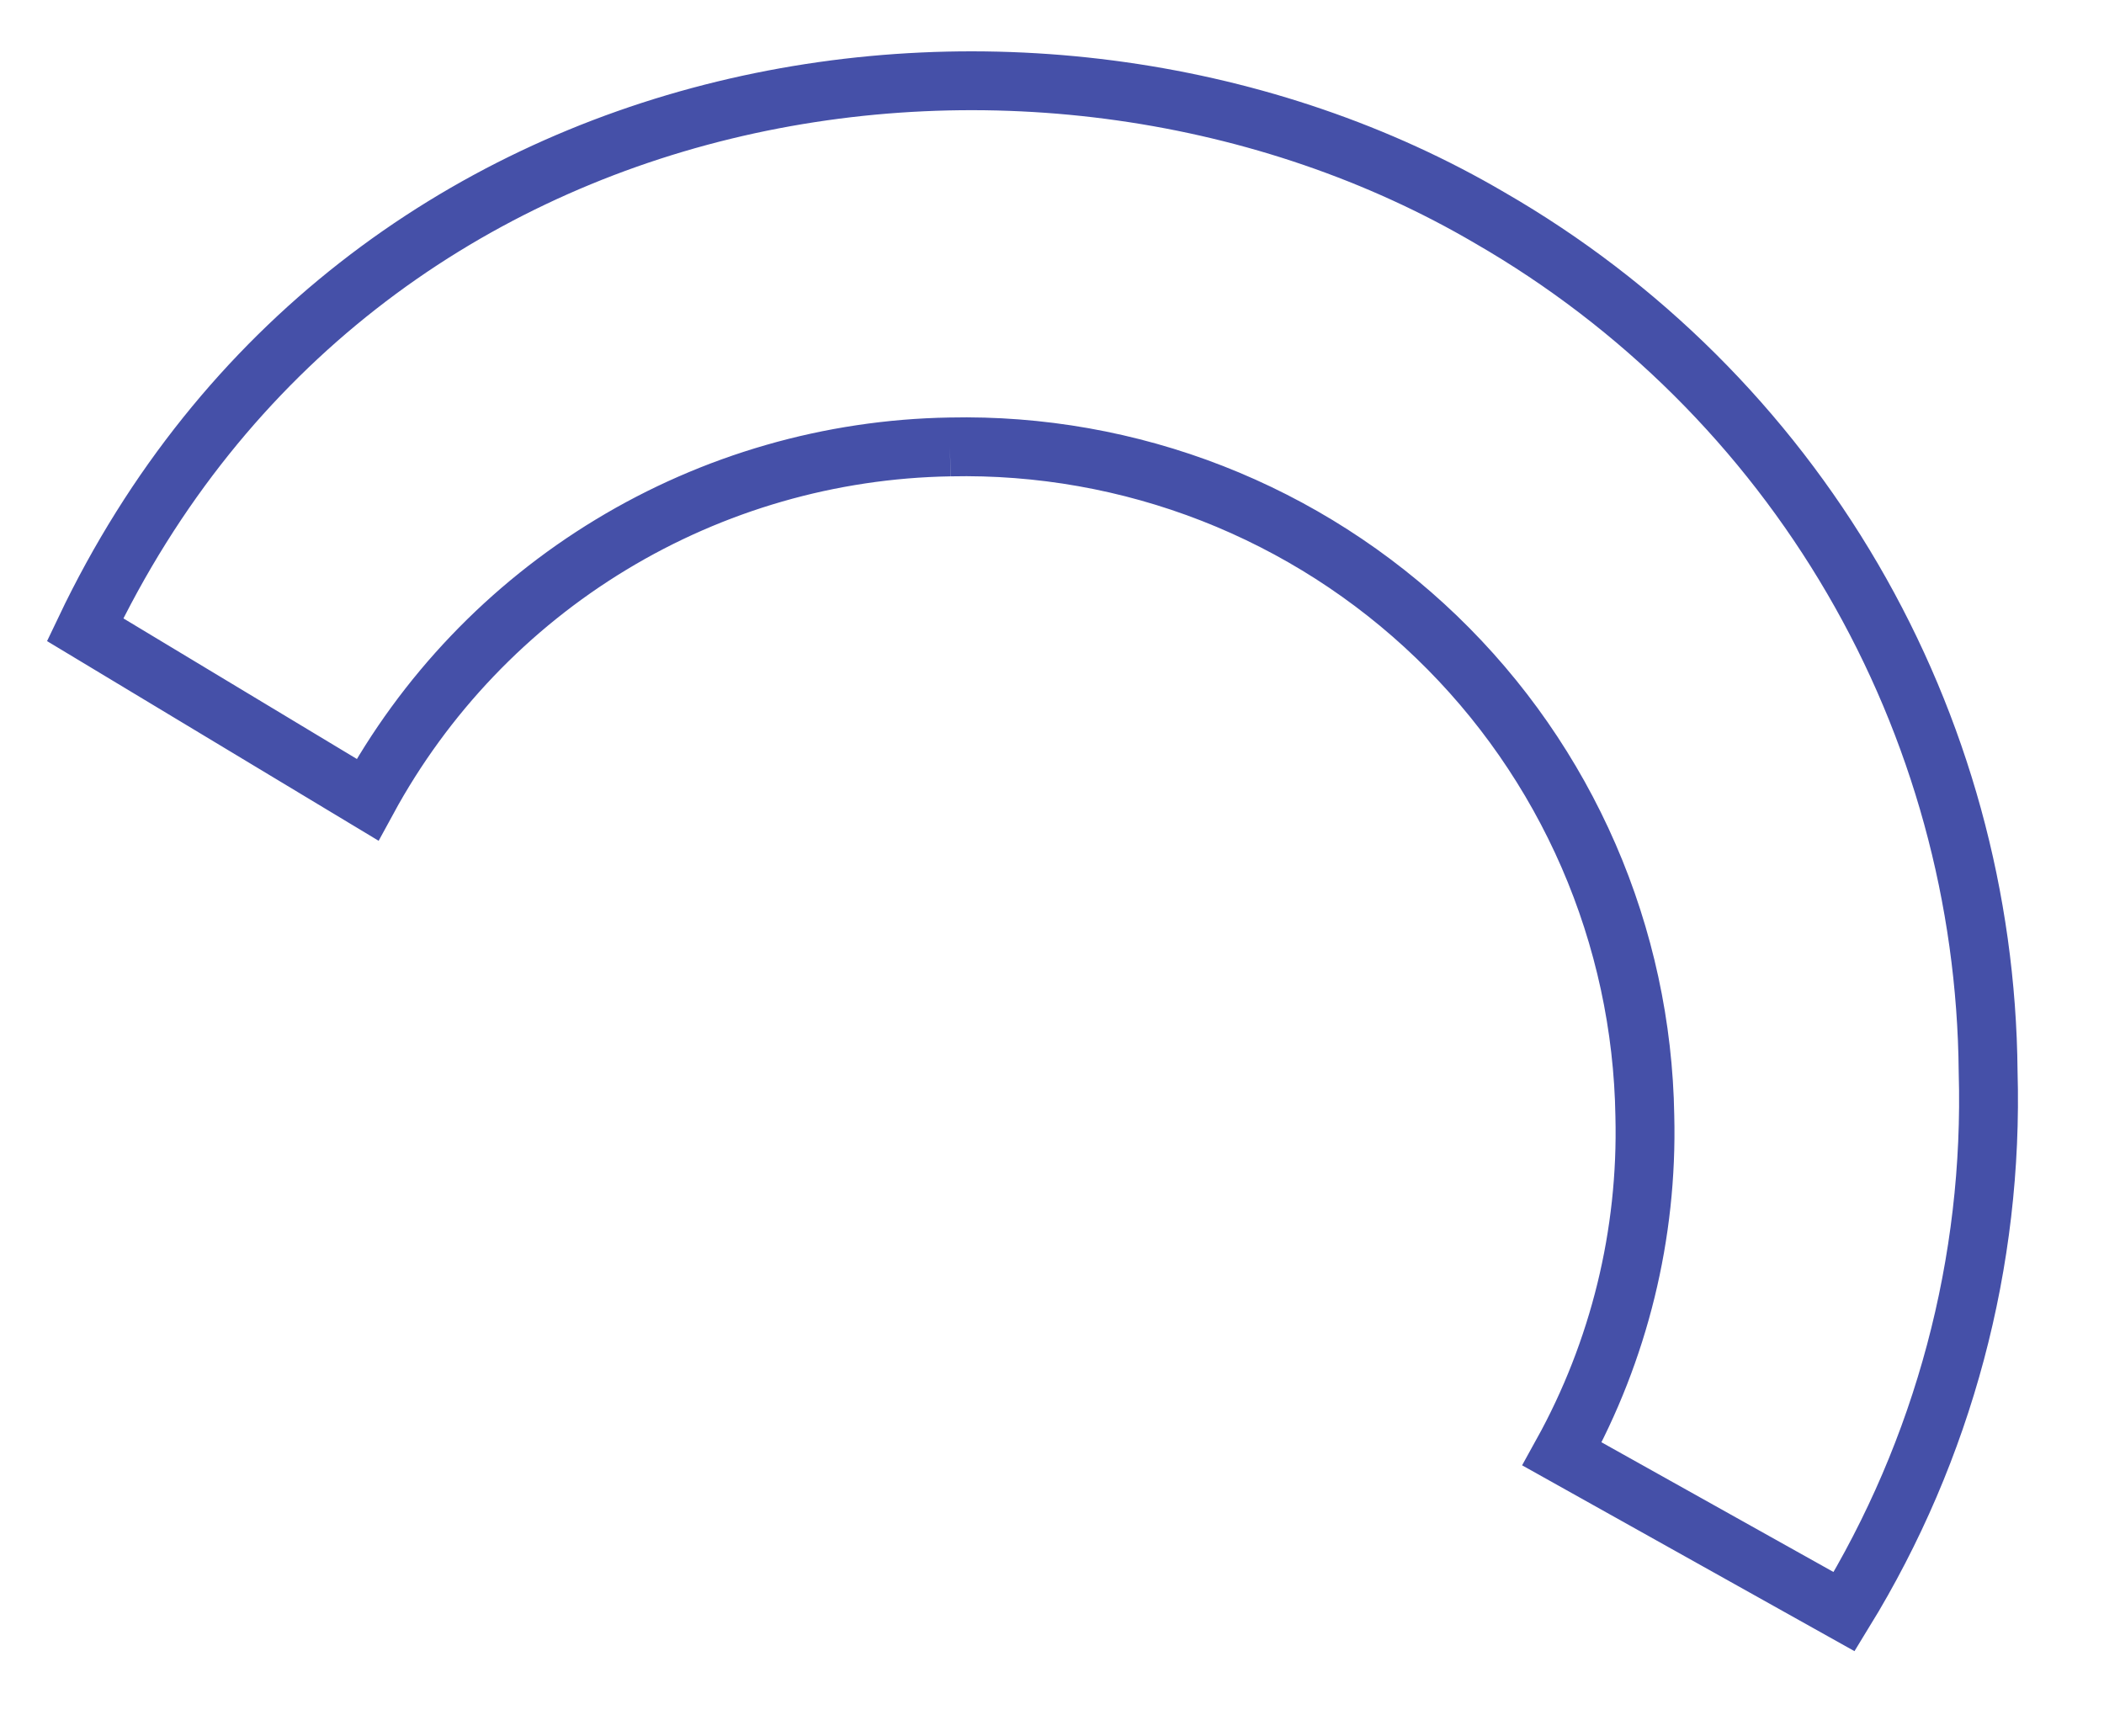
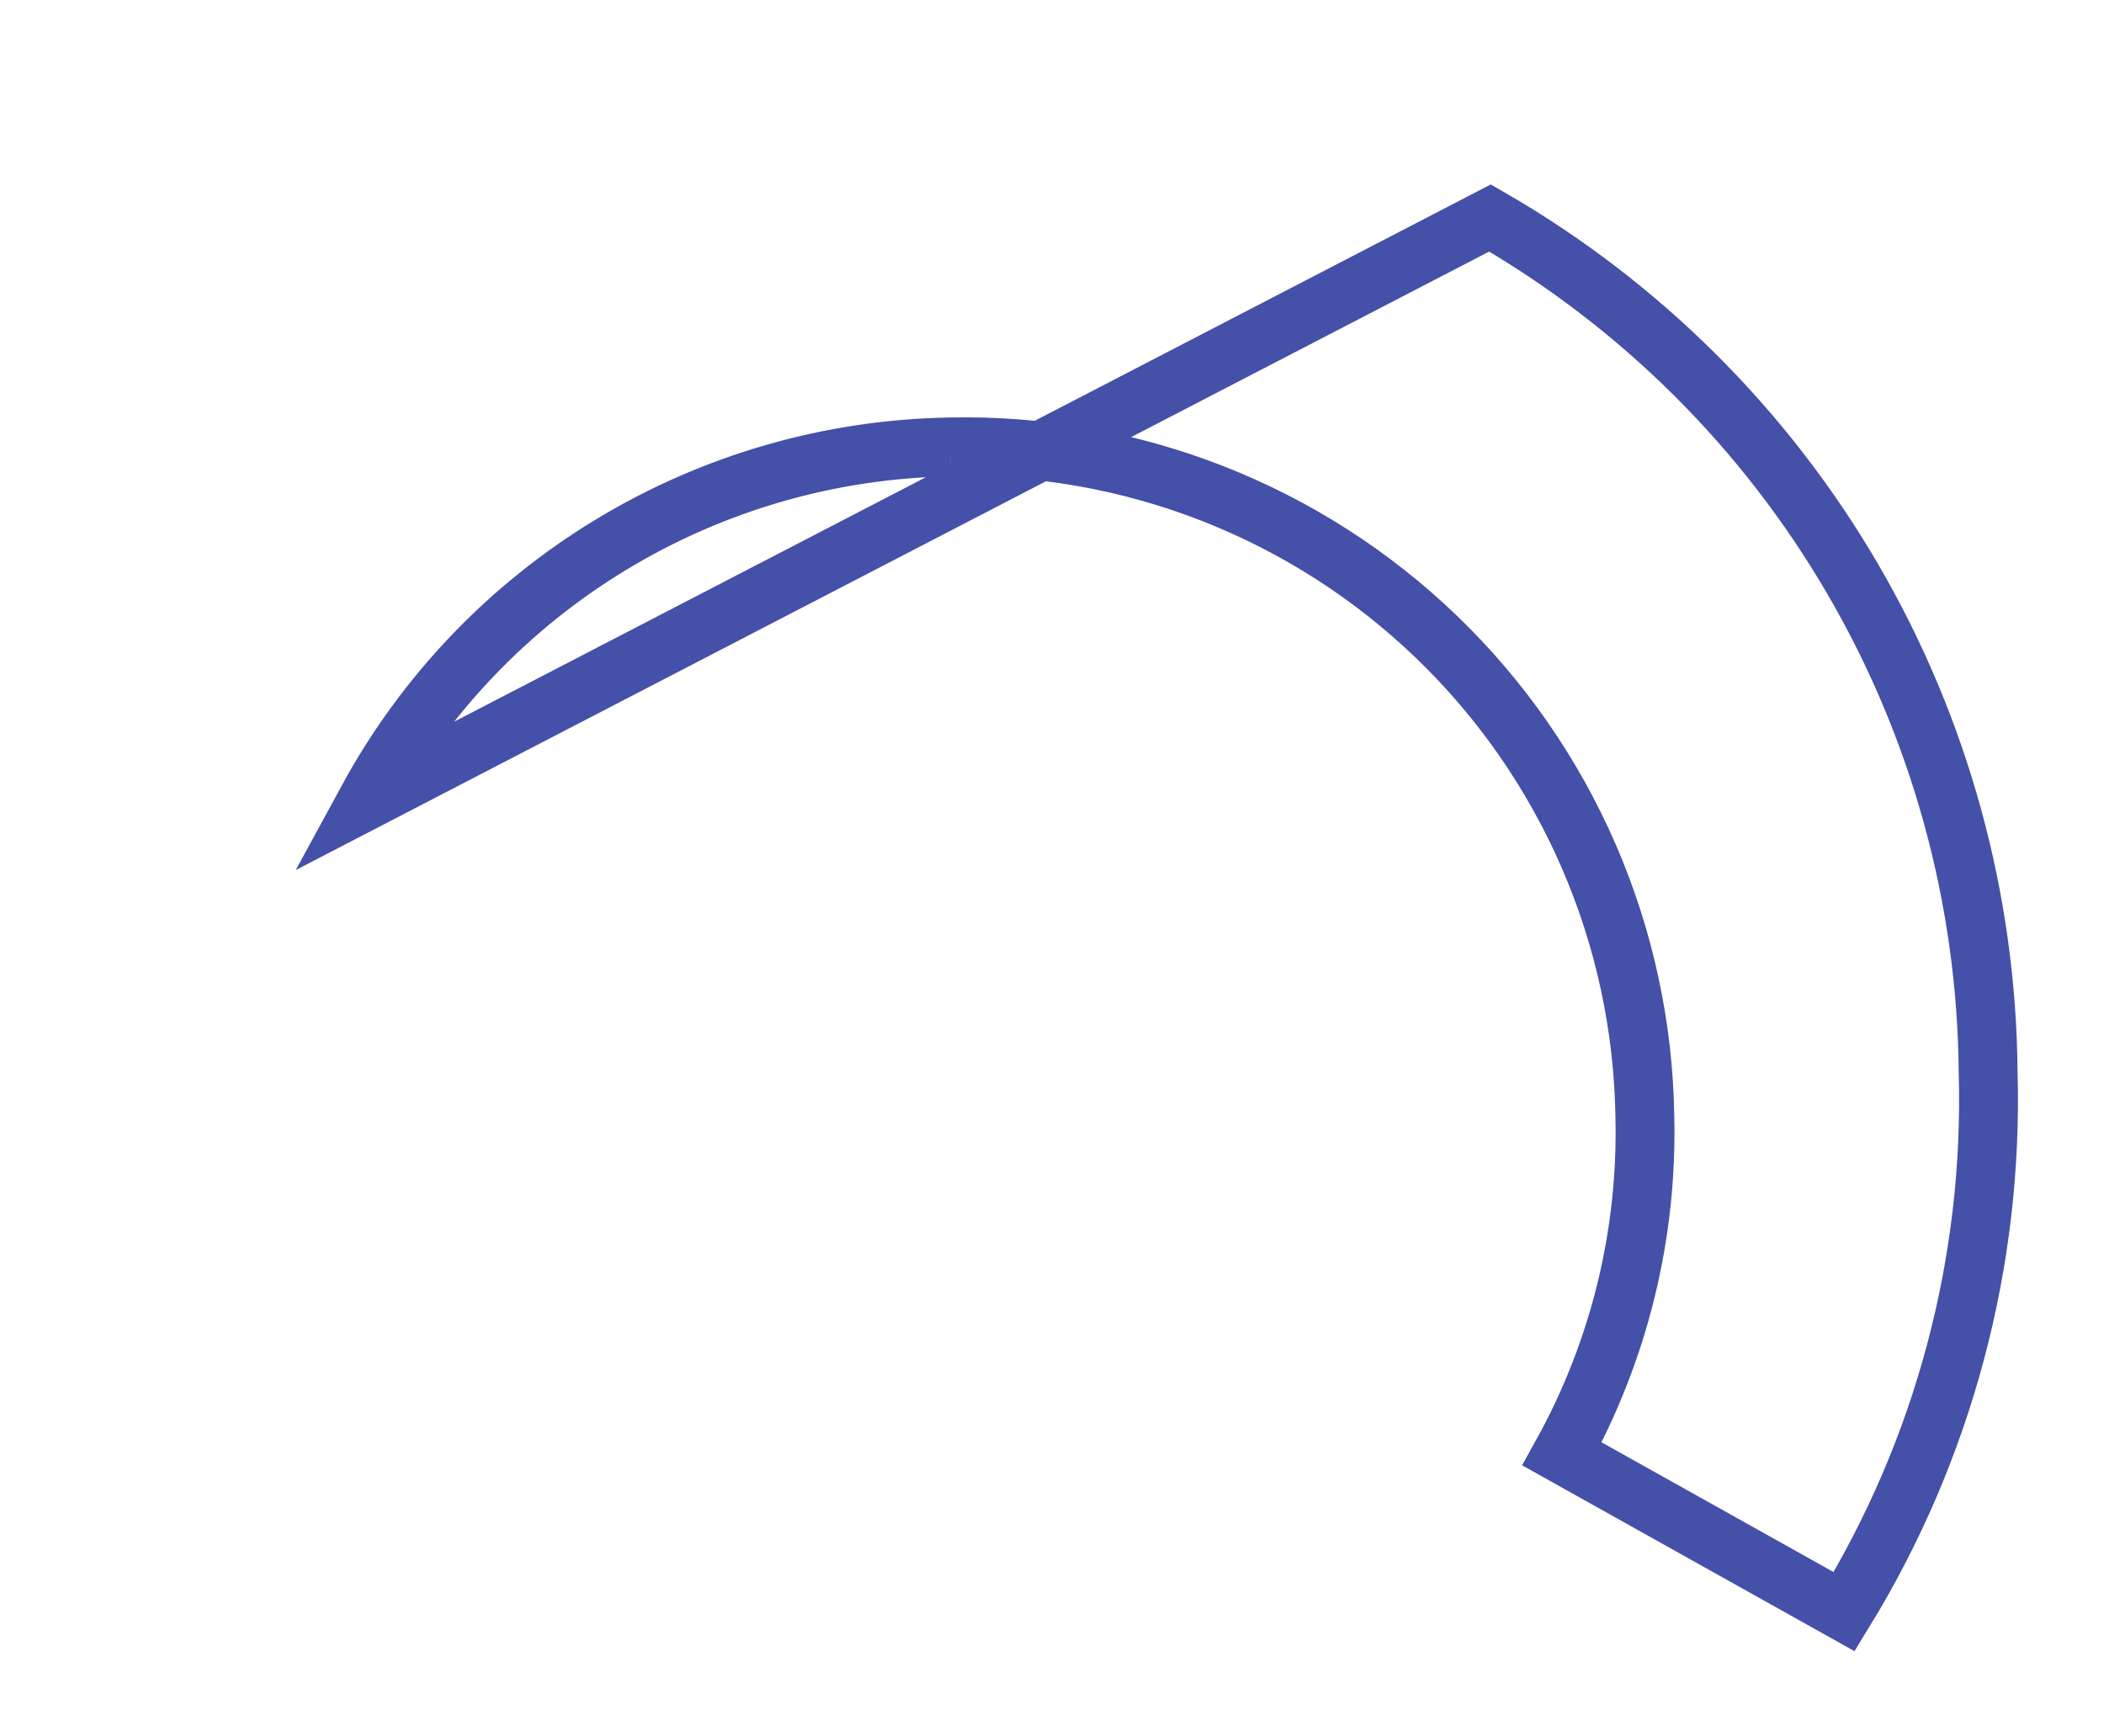
<svg xmlns="http://www.w3.org/2000/svg" width="143" height="118" viewBox="0 0 143 118" fill="none">
-   <path d="M64.564 30.38C70.657 30.247 76.716 31.32 82.392 33.537C88.068 35.755 93.25 39.072 97.639 43.3C102.029 47.527 105.539 52.581 107.968 58.17C110.397 63.759 111.697 69.773 111.793 75.867C111.992 83.885 110.049 91.812 106.165 98.83L125.34 109.553C132.097 98.53 135.497 85.776 135.125 72.852C135.023 61.068 131.847 49.515 125.909 39.336C119.971 29.157 111.478 20.705 101.271 14.817C71.081 -2.909 24.43 3.678 5.784 42.802L24.977 54.361C28.863 47.218 34.575 41.235 41.53 37.022C48.485 32.808 56.434 30.516 64.564 30.38" stroke="#4550A8" stroke-width="4" />
+   <path d="M64.564 30.38C70.657 30.247 76.716 31.32 82.392 33.537C88.068 35.755 93.25 39.072 97.639 43.3C102.029 47.527 105.539 52.581 107.968 58.17C110.397 63.759 111.697 69.773 111.793 75.867C111.992 83.885 110.049 91.812 106.165 98.83L125.34 109.553C132.097 98.53 135.497 85.776 135.125 72.852C135.023 61.068 131.847 49.515 125.909 39.336C119.971 29.157 111.478 20.705 101.271 14.817L24.977 54.361C28.863 47.218 34.575 41.235 41.53 37.022C48.485 32.808 56.434 30.516 64.564 30.38" stroke="#4550A8" stroke-width="4" />
</svg>